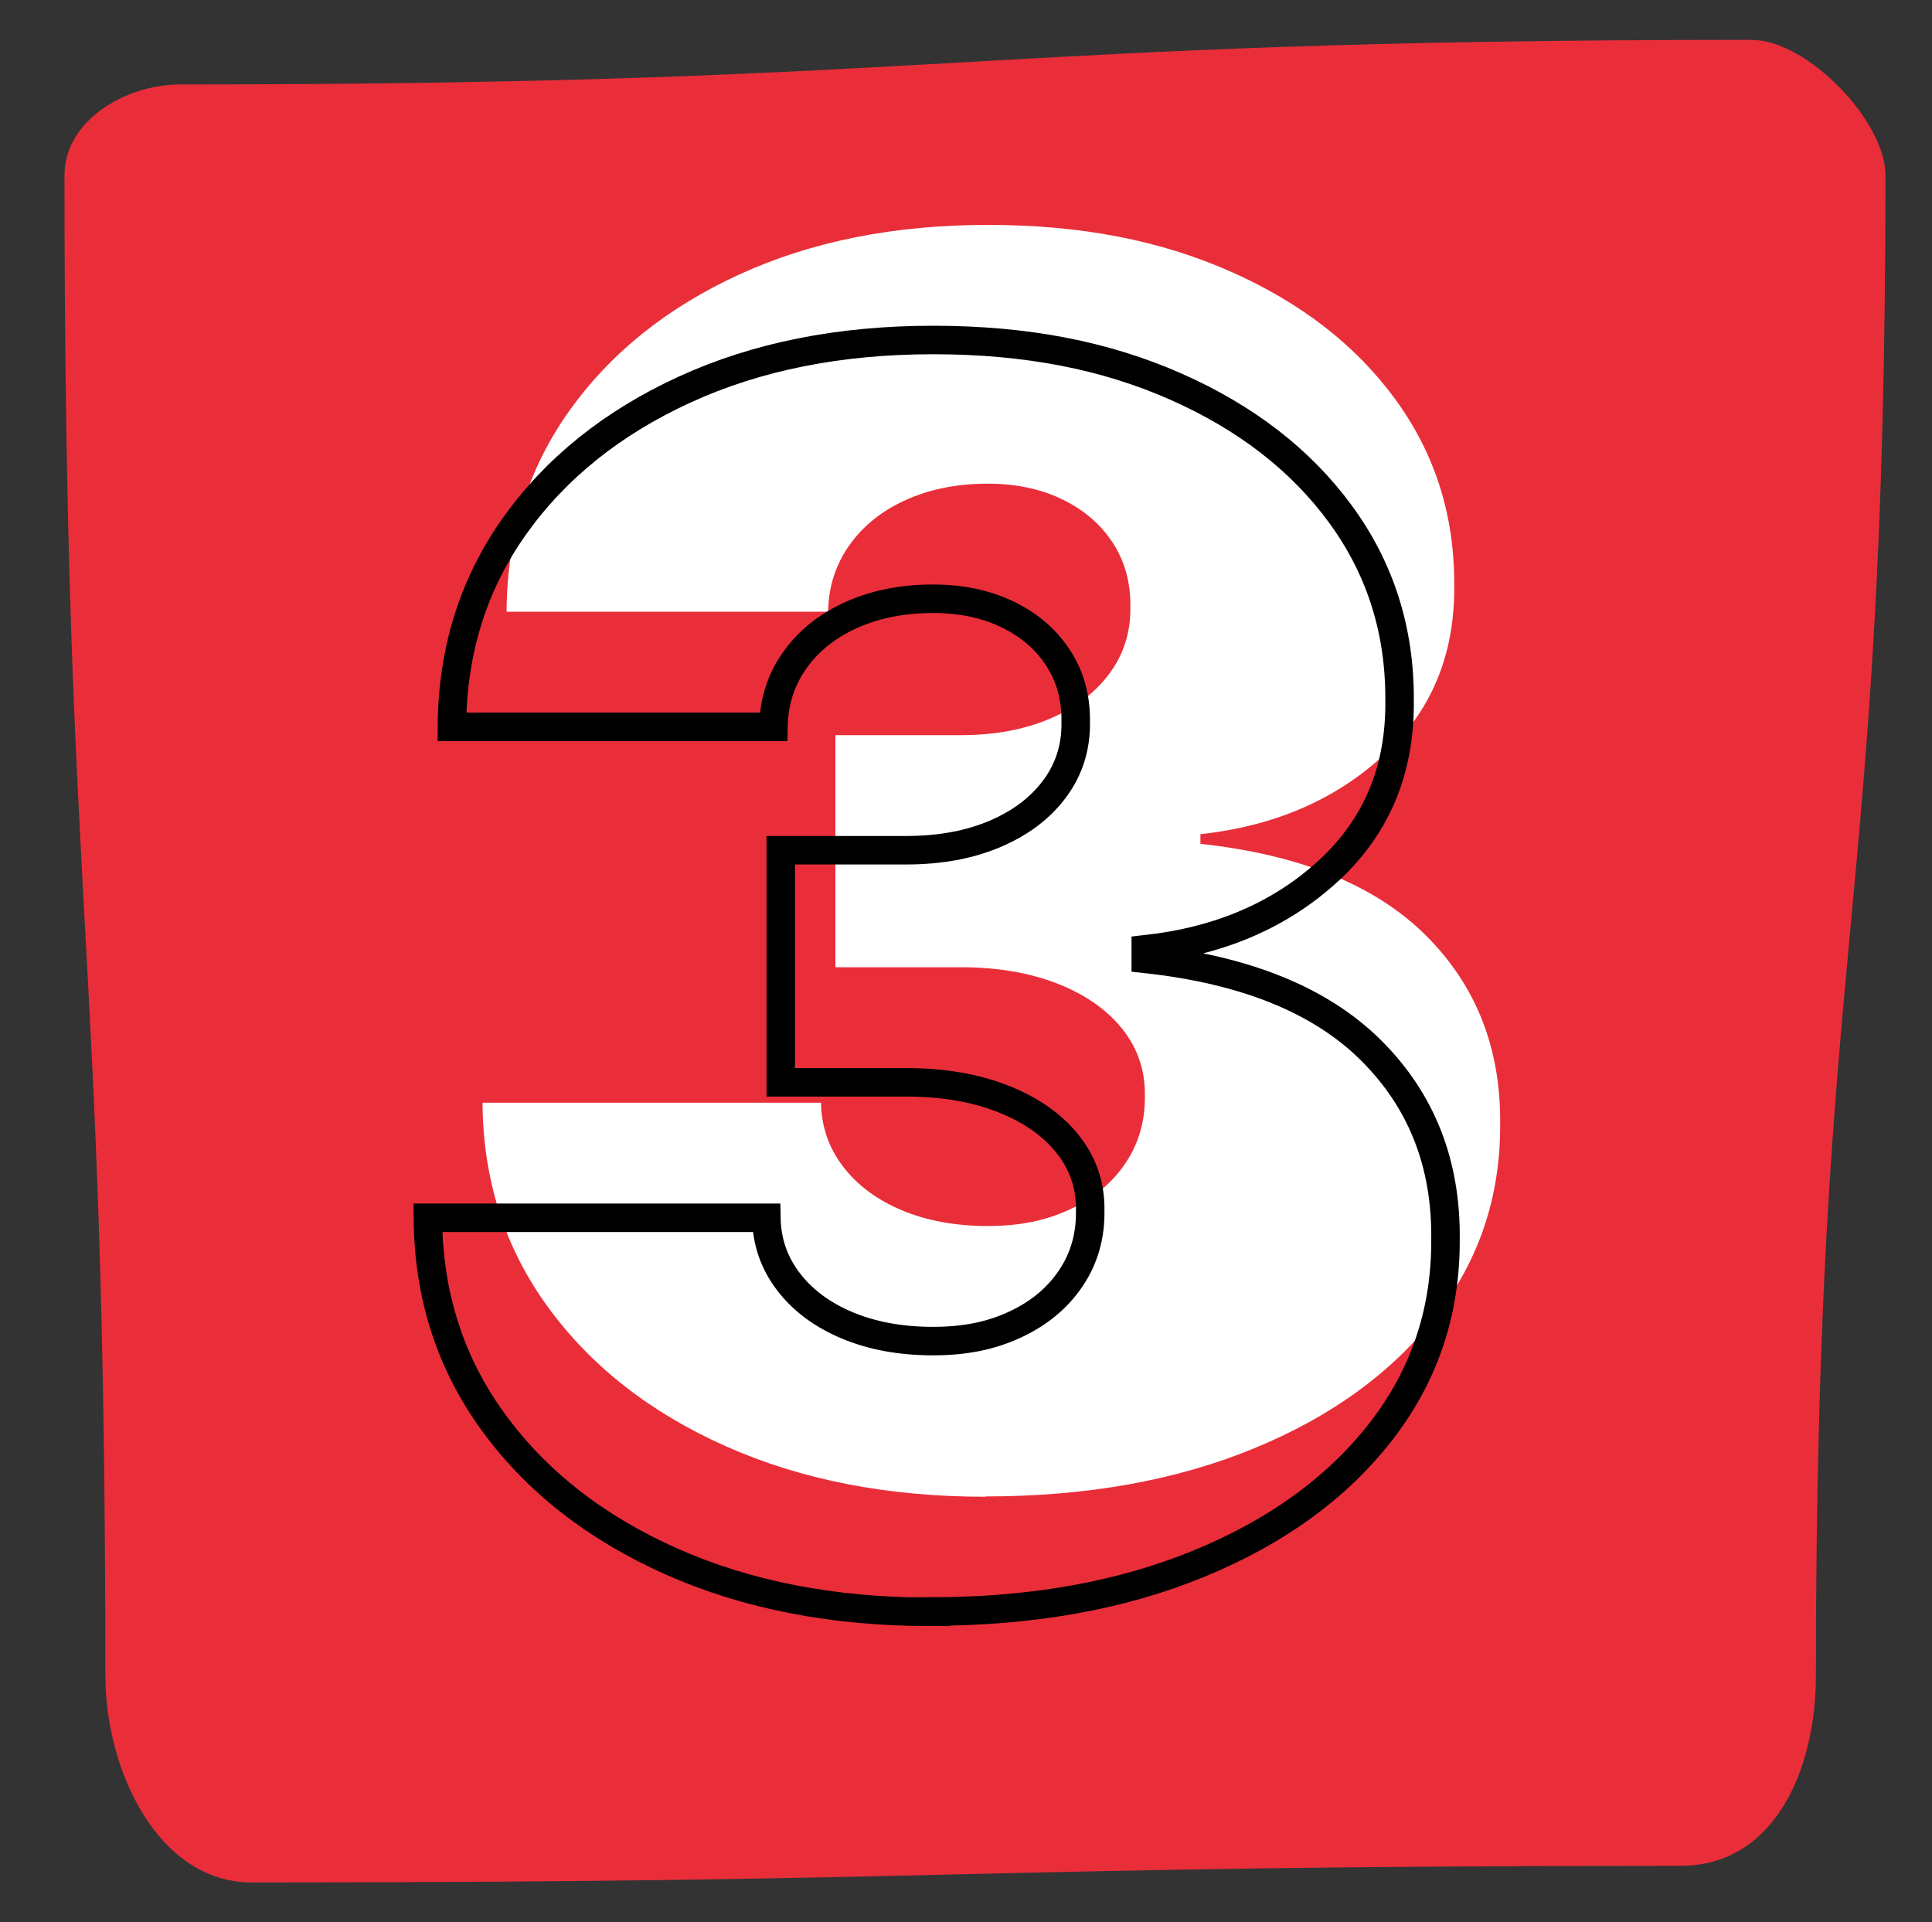
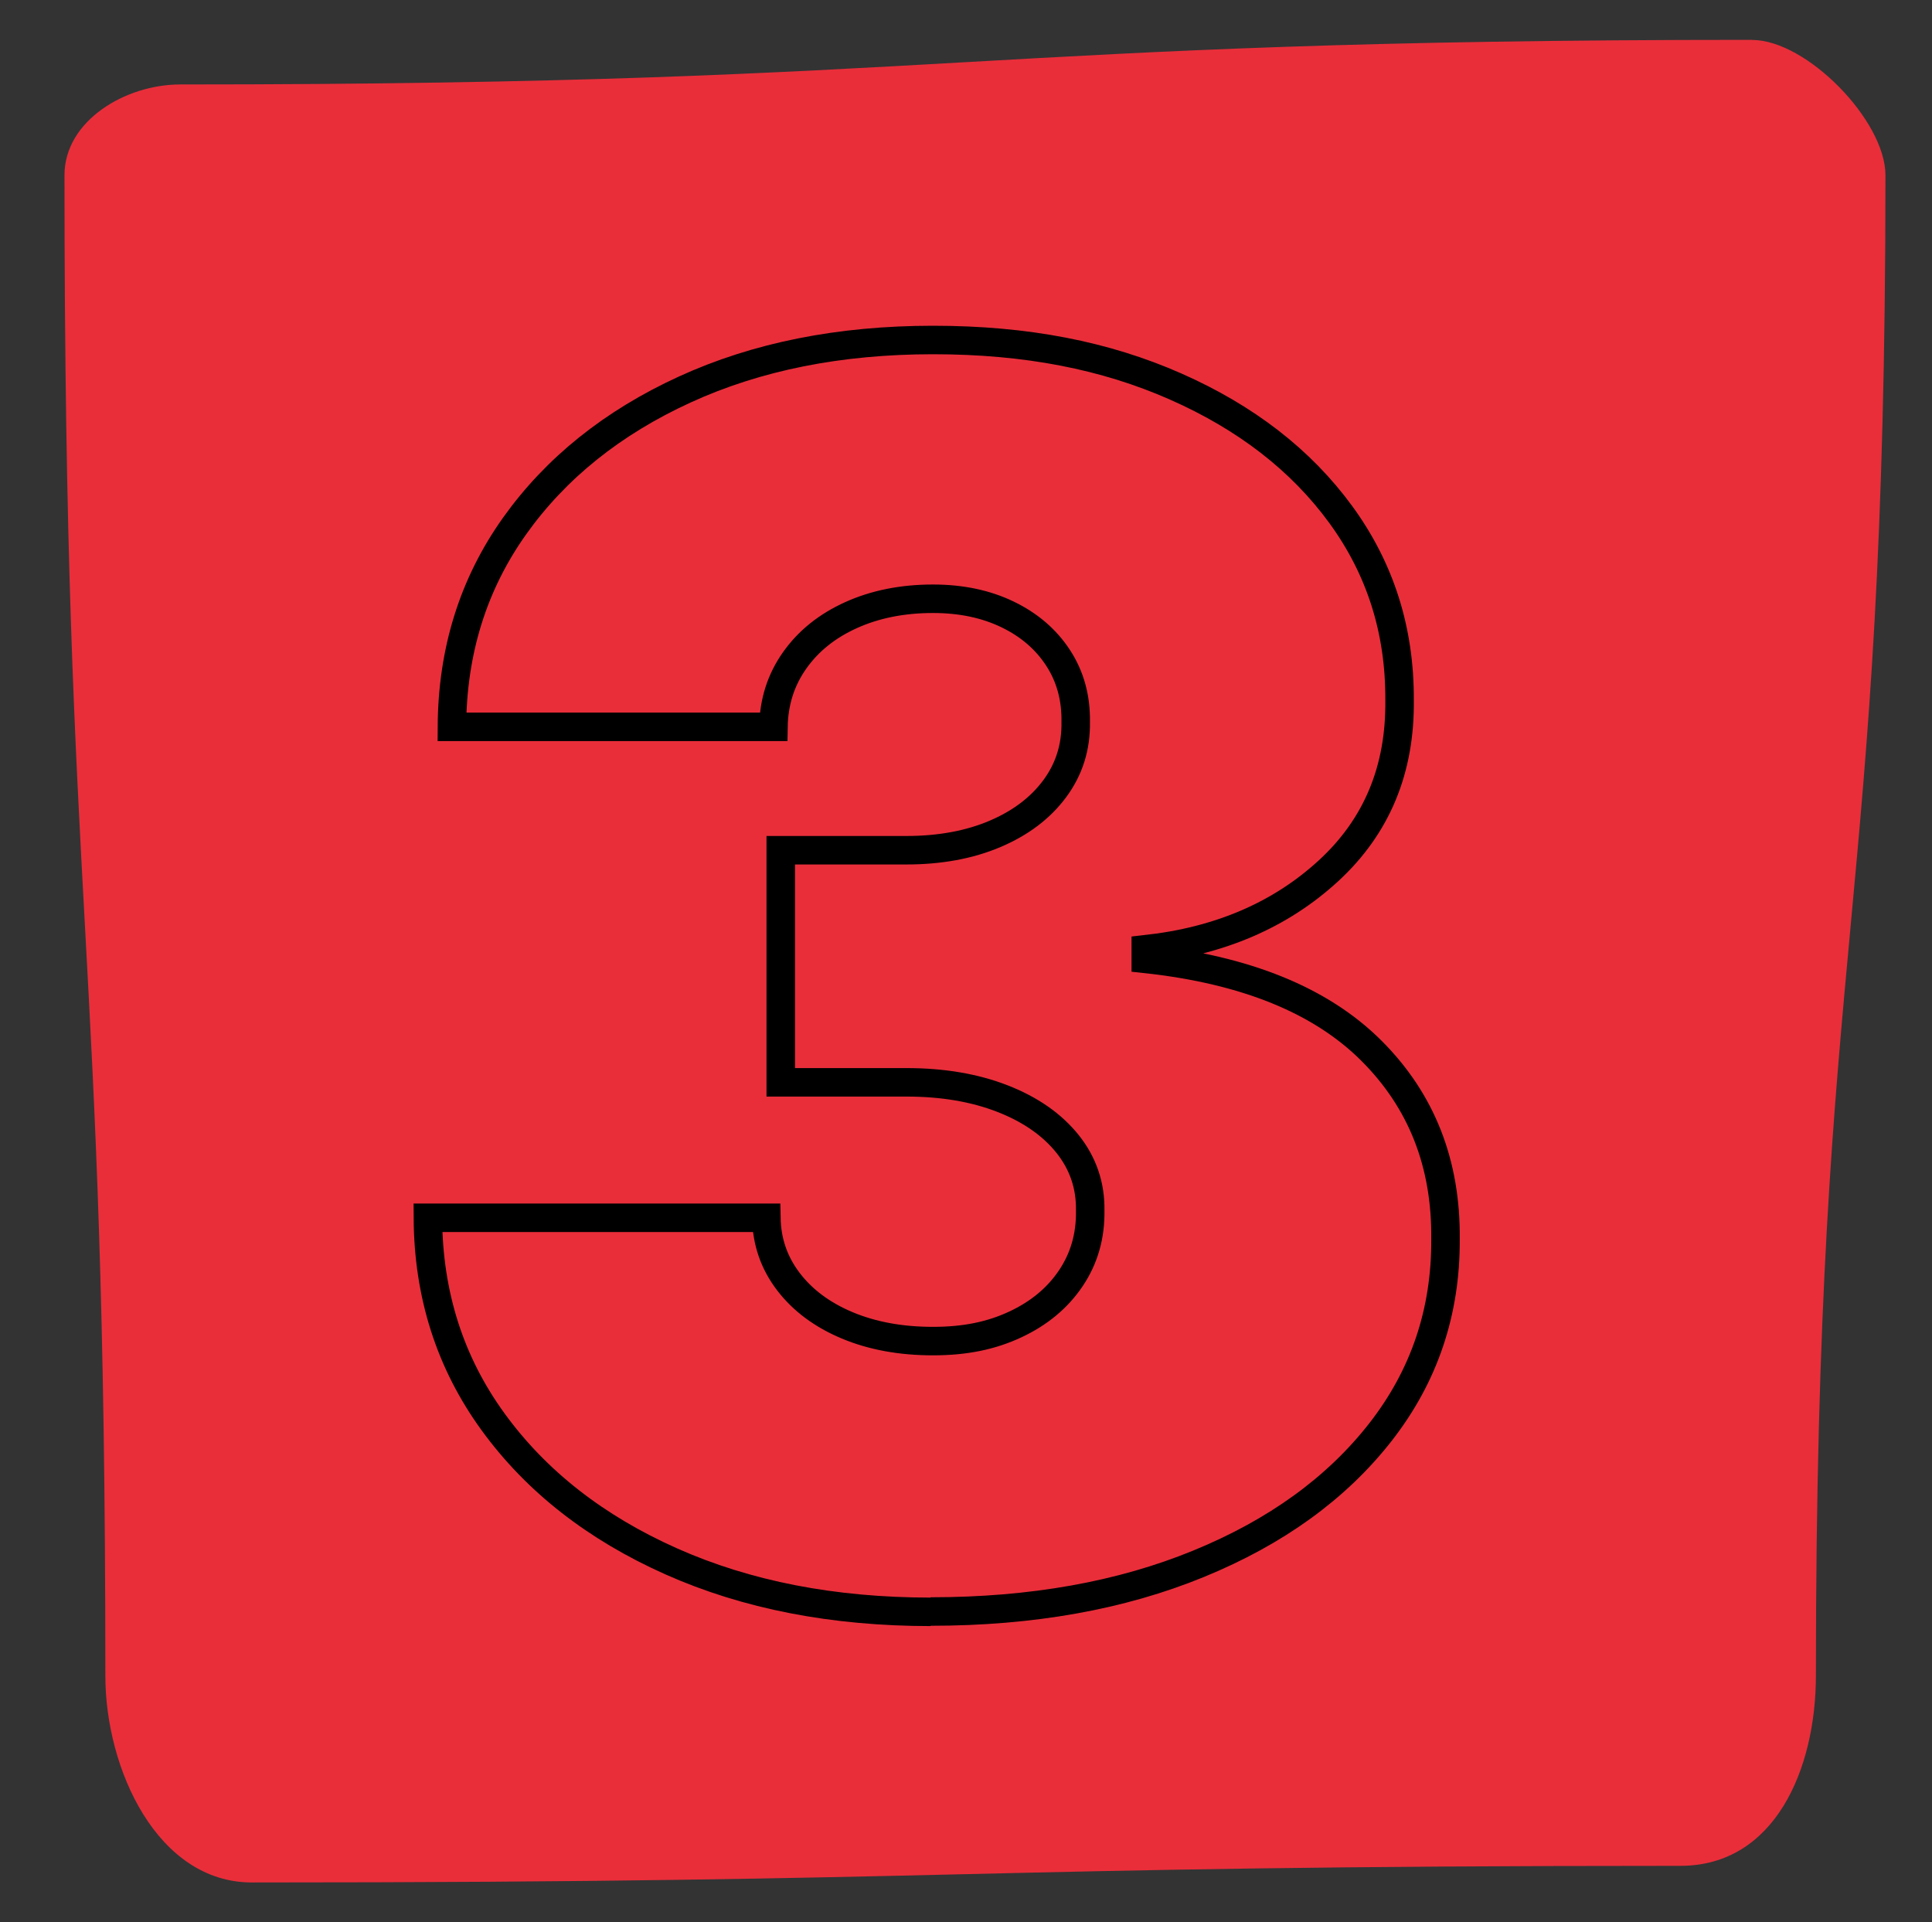
<svg xmlns="http://www.w3.org/2000/svg" id="Layer_1" data-name="Layer 1" viewBox="0 0 190.54 189.57">
  <rect x="0" y="0" width="190.54" height="189.57" fill="#333333" stroke="none" />
  <defs>
    <style>
      .cls-1 {
        fill: #e92e3a;
      }

      .cls-2 {
        fill: #fff;
      }

      .cls-3 {
        fill: none;
        stroke: #000;
        stroke-miterlimit: 10;
        stroke-width: 2.81px;
      }
    </style>
  </defs>
  <path class="cls-1" d="M172.79,3.93c-77.52,0-77.52,4.4-155.03,4.4-5.38,0-11.4,3.57-11.4,8.95,0,73.98,4.03,73.98,4.03,147.97,0,9.28,5.16,20.4,14.44,20.4,70.45,0,70.45-1.64,140.9-1.64,9.28,0,13.36-9.49,13.36-18.76,0-73.98,6.86-73.98,6.86-147.97,0-5.38-7.77-13.34-13.15-13.34Z" />
-   <path class="cls-2" d="M97.18,147.61c-9.62,0-18.15-1.66-25.6-4.98-7.45-3.32-13.3-7.9-17.55-13.74-4.25-5.84-6.4-12.55-6.44-20.14h33.38c.04,2.35,.76,4.44,2.17,6.29s3.35,3.29,5.81,4.32c2.46,1.03,5.28,1.55,8.46,1.55s5.76-.54,8.11-1.64c2.34-1.09,4.17-2.61,5.48-4.56,1.31-1.95,1.95-4.17,1.91-6.68,.04-2.46-.71-4.65-2.23-6.56-1.53-1.91-3.67-3.4-6.41-4.47-2.74-1.07-5.9-1.61-9.48-1.61h-12.4v-22.89h12.4c3.3,0,6.21-.54,8.73-1.61,2.52-1.07,4.49-2.56,5.9-4.47,1.41-1.91,2.1-4.09,2.06-6.56,.04-2.38-.54-4.49-1.73-6.32-1.19-1.83-2.85-3.26-4.98-4.29-2.13-1.03-4.58-1.55-7.36-1.55-3.02,0-5.71,.54-8.08,1.61s-4.22,2.56-5.57,4.47c-1.35,1.91-2.05,4.09-2.09,6.55h-31.71c.04-7.47,2.1-14.06,6.17-19.79,4.07-5.72,9.67-10.21,16.78-13.47s15.28-4.89,24.5-4.89,17,1.53,23.93,4.59c6.93,3.06,12.36,7.26,16.27,12.61,3.91,5.35,5.85,11.45,5.81,18.33,.08,6.83-2.25,12.44-7,16.81-4.75,4.37-10.76,6.95-18.03,7.75v.95c9.85,1.07,17.26,4.08,22.23,9.03,4.97,4.95,7.41,11.15,7.33,18.62,.04,7.15-2.1,13.49-6.41,19.01-4.31,5.52-10.29,9.86-17.94,12.99-7.65,3.14-16.46,4.71-26.43,4.71Z" />
-   <path class="cls-3" d="M91.79,158.96c-9.62,0-18.15-1.66-25.6-4.98-7.45-3.32-13.3-7.9-17.55-13.74-4.25-5.84-6.4-12.55-6.44-20.14h33.38c.04,2.35,.76,4.44,2.17,6.29s3.35,3.29,5.81,4.32c2.46,1.03,5.28,1.55,8.46,1.55s5.76-.54,8.11-1.64c2.34-1.09,4.17-2.61,5.48-4.56,1.31-1.95,1.95-4.17,1.91-6.68,.04-2.46-.71-4.65-2.23-6.56-1.53-1.91-3.67-3.4-6.41-4.47-2.74-1.07-5.9-1.61-9.48-1.61h-12.4v-22.89h12.4c3.3,0,6.21-.54,8.73-1.61,2.52-1.07,4.49-2.56,5.9-4.47,1.41-1.91,2.1-4.09,2.06-6.56,.04-2.38-.54-4.49-1.73-6.32-1.19-1.83-2.85-3.26-4.98-4.29-2.13-1.03-4.58-1.55-7.36-1.55-3.02,0-5.71,.54-8.08,1.61s-4.22,2.56-5.57,4.47c-1.35,1.91-2.05,4.09-2.09,6.55h-31.71c.04-7.47,2.1-14.06,6.17-19.79,4.07-5.72,9.67-10.21,16.78-13.47s15.28-4.89,24.5-4.89,17,1.53,23.93,4.59c6.93,3.06,12.36,7.26,16.27,12.61,3.91,5.35,5.85,11.45,5.81,18.33,.08,6.83-2.25,12.44-7,16.81-4.75,4.37-10.76,6.95-18.03,7.75v.95c9.85,1.07,17.26,4.08,22.23,9.03,4.97,4.95,7.41,11.15,7.33,18.62,.04,7.15-2.1,13.49-6.41,19.01-4.31,5.52-10.29,9.86-17.94,12.99-7.65,3.14-16.46,4.71-26.43,4.71Z" />
+   <path class="cls-3" d="M91.79,158.96c-9.62,0-18.15-1.66-25.6-4.98-7.45-3.32-13.3-7.9-17.55-13.74-4.25-5.84-6.4-12.55-6.44-20.14h33.38c.04,2.35,.76,4.44,2.17,6.29s3.35,3.29,5.81,4.32c2.46,1.03,5.28,1.55,8.46,1.55s5.76-.54,8.11-1.64c2.34-1.09,4.17-2.61,5.48-4.56,1.31-1.95,1.95-4.17,1.91-6.68,.04-2.46-.71-4.65-2.23-6.56-1.53-1.91-3.67-3.4-6.41-4.47-2.74-1.07-5.9-1.61-9.48-1.61h-12.4v-22.89h12.4c3.3,0,6.21-.54,8.73-1.61,2.52-1.07,4.49-2.56,5.9-4.47,1.41-1.91,2.1-4.09,2.06-6.56,.04-2.38-.54-4.49-1.73-6.32-1.19-1.83-2.85-3.26-4.98-4.29-2.13-1.03-4.58-1.55-7.36-1.55-3.02,0-5.71,.54-8.08,1.61s-4.22,2.56-5.57,4.47c-1.35,1.91-2.05,4.09-2.09,6.55h-31.71c.04-7.47,2.1-14.06,6.17-19.79,4.07-5.72,9.67-10.21,16.78-13.47s15.28-4.89,24.5-4.89,17,1.53,23.93,4.59c6.93,3.06,12.36,7.26,16.27,12.61,3.91,5.35,5.85,11.45,5.81,18.33,.08,6.83-2.25,12.44-7,16.81-4.75,4.37-10.76,6.95-18.03,7.75v.95c9.85,1.07,17.26,4.08,22.23,9.03,4.97,4.95,7.41,11.15,7.33,18.62,.04,7.15-2.1,13.49-6.41,19.01-4.31,5.52-10.29,9.86-17.94,12.99-7.65,3.14-16.46,4.71-26.43,4.71" />
</svg>